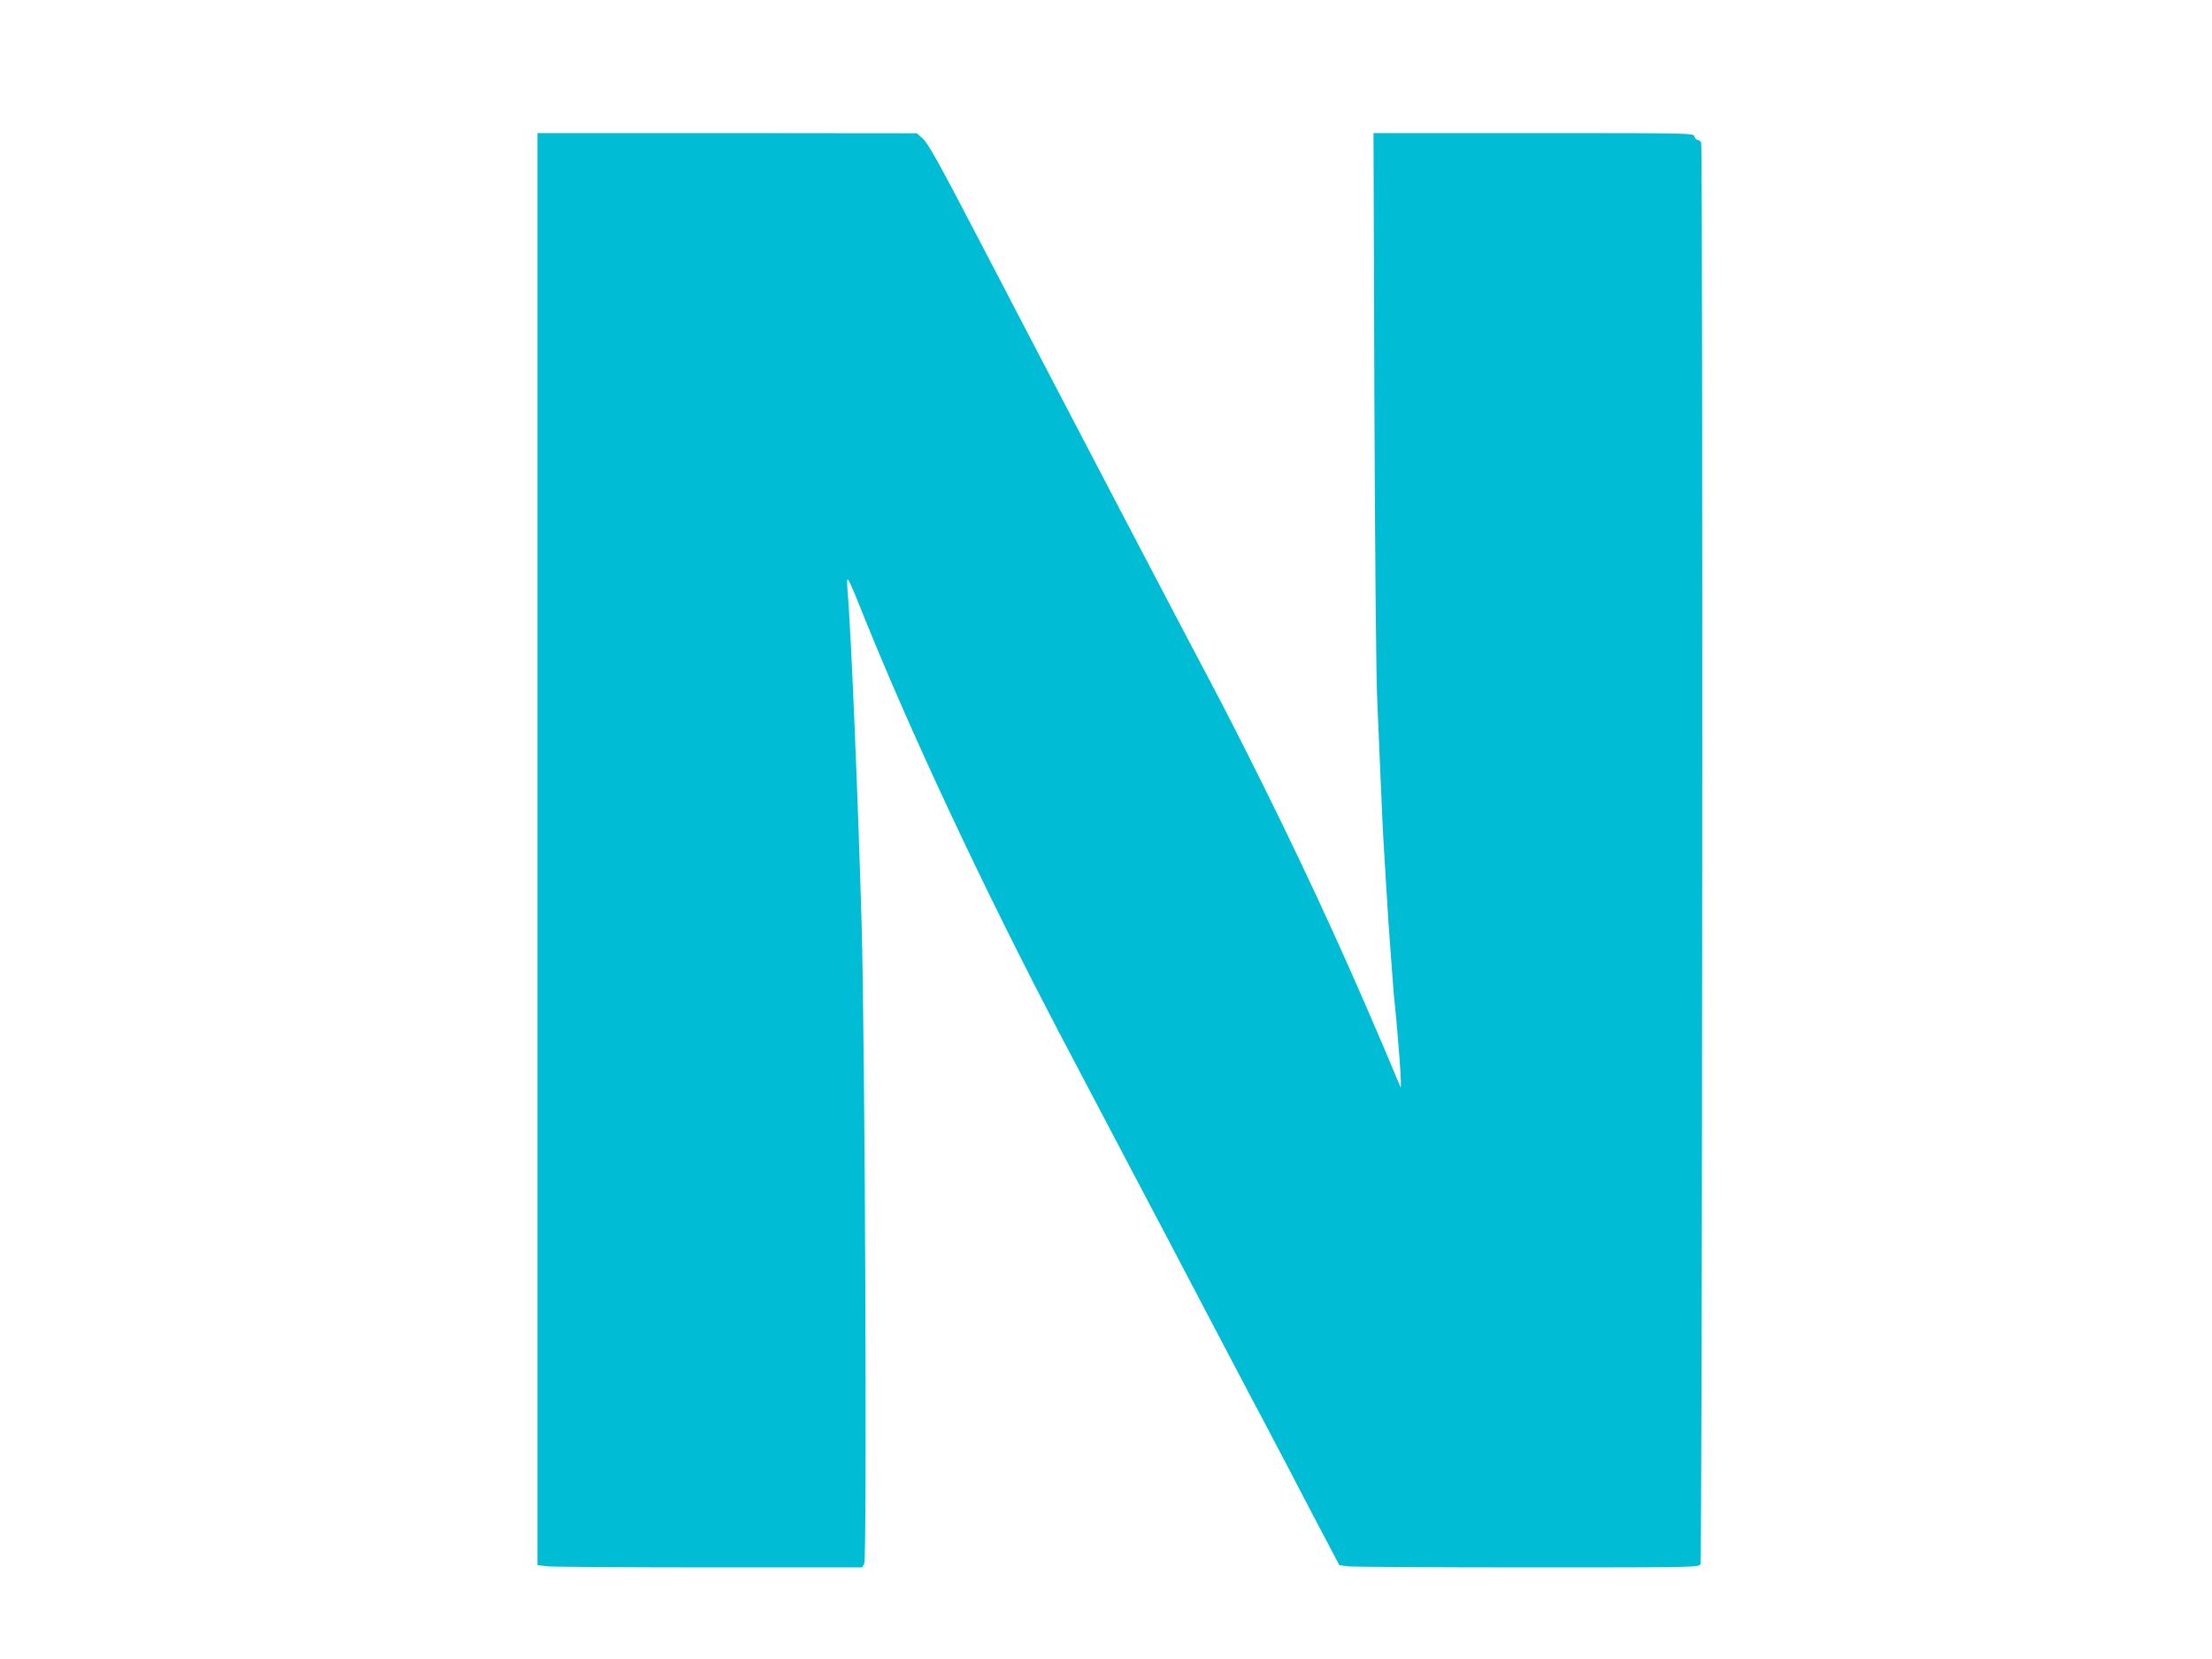
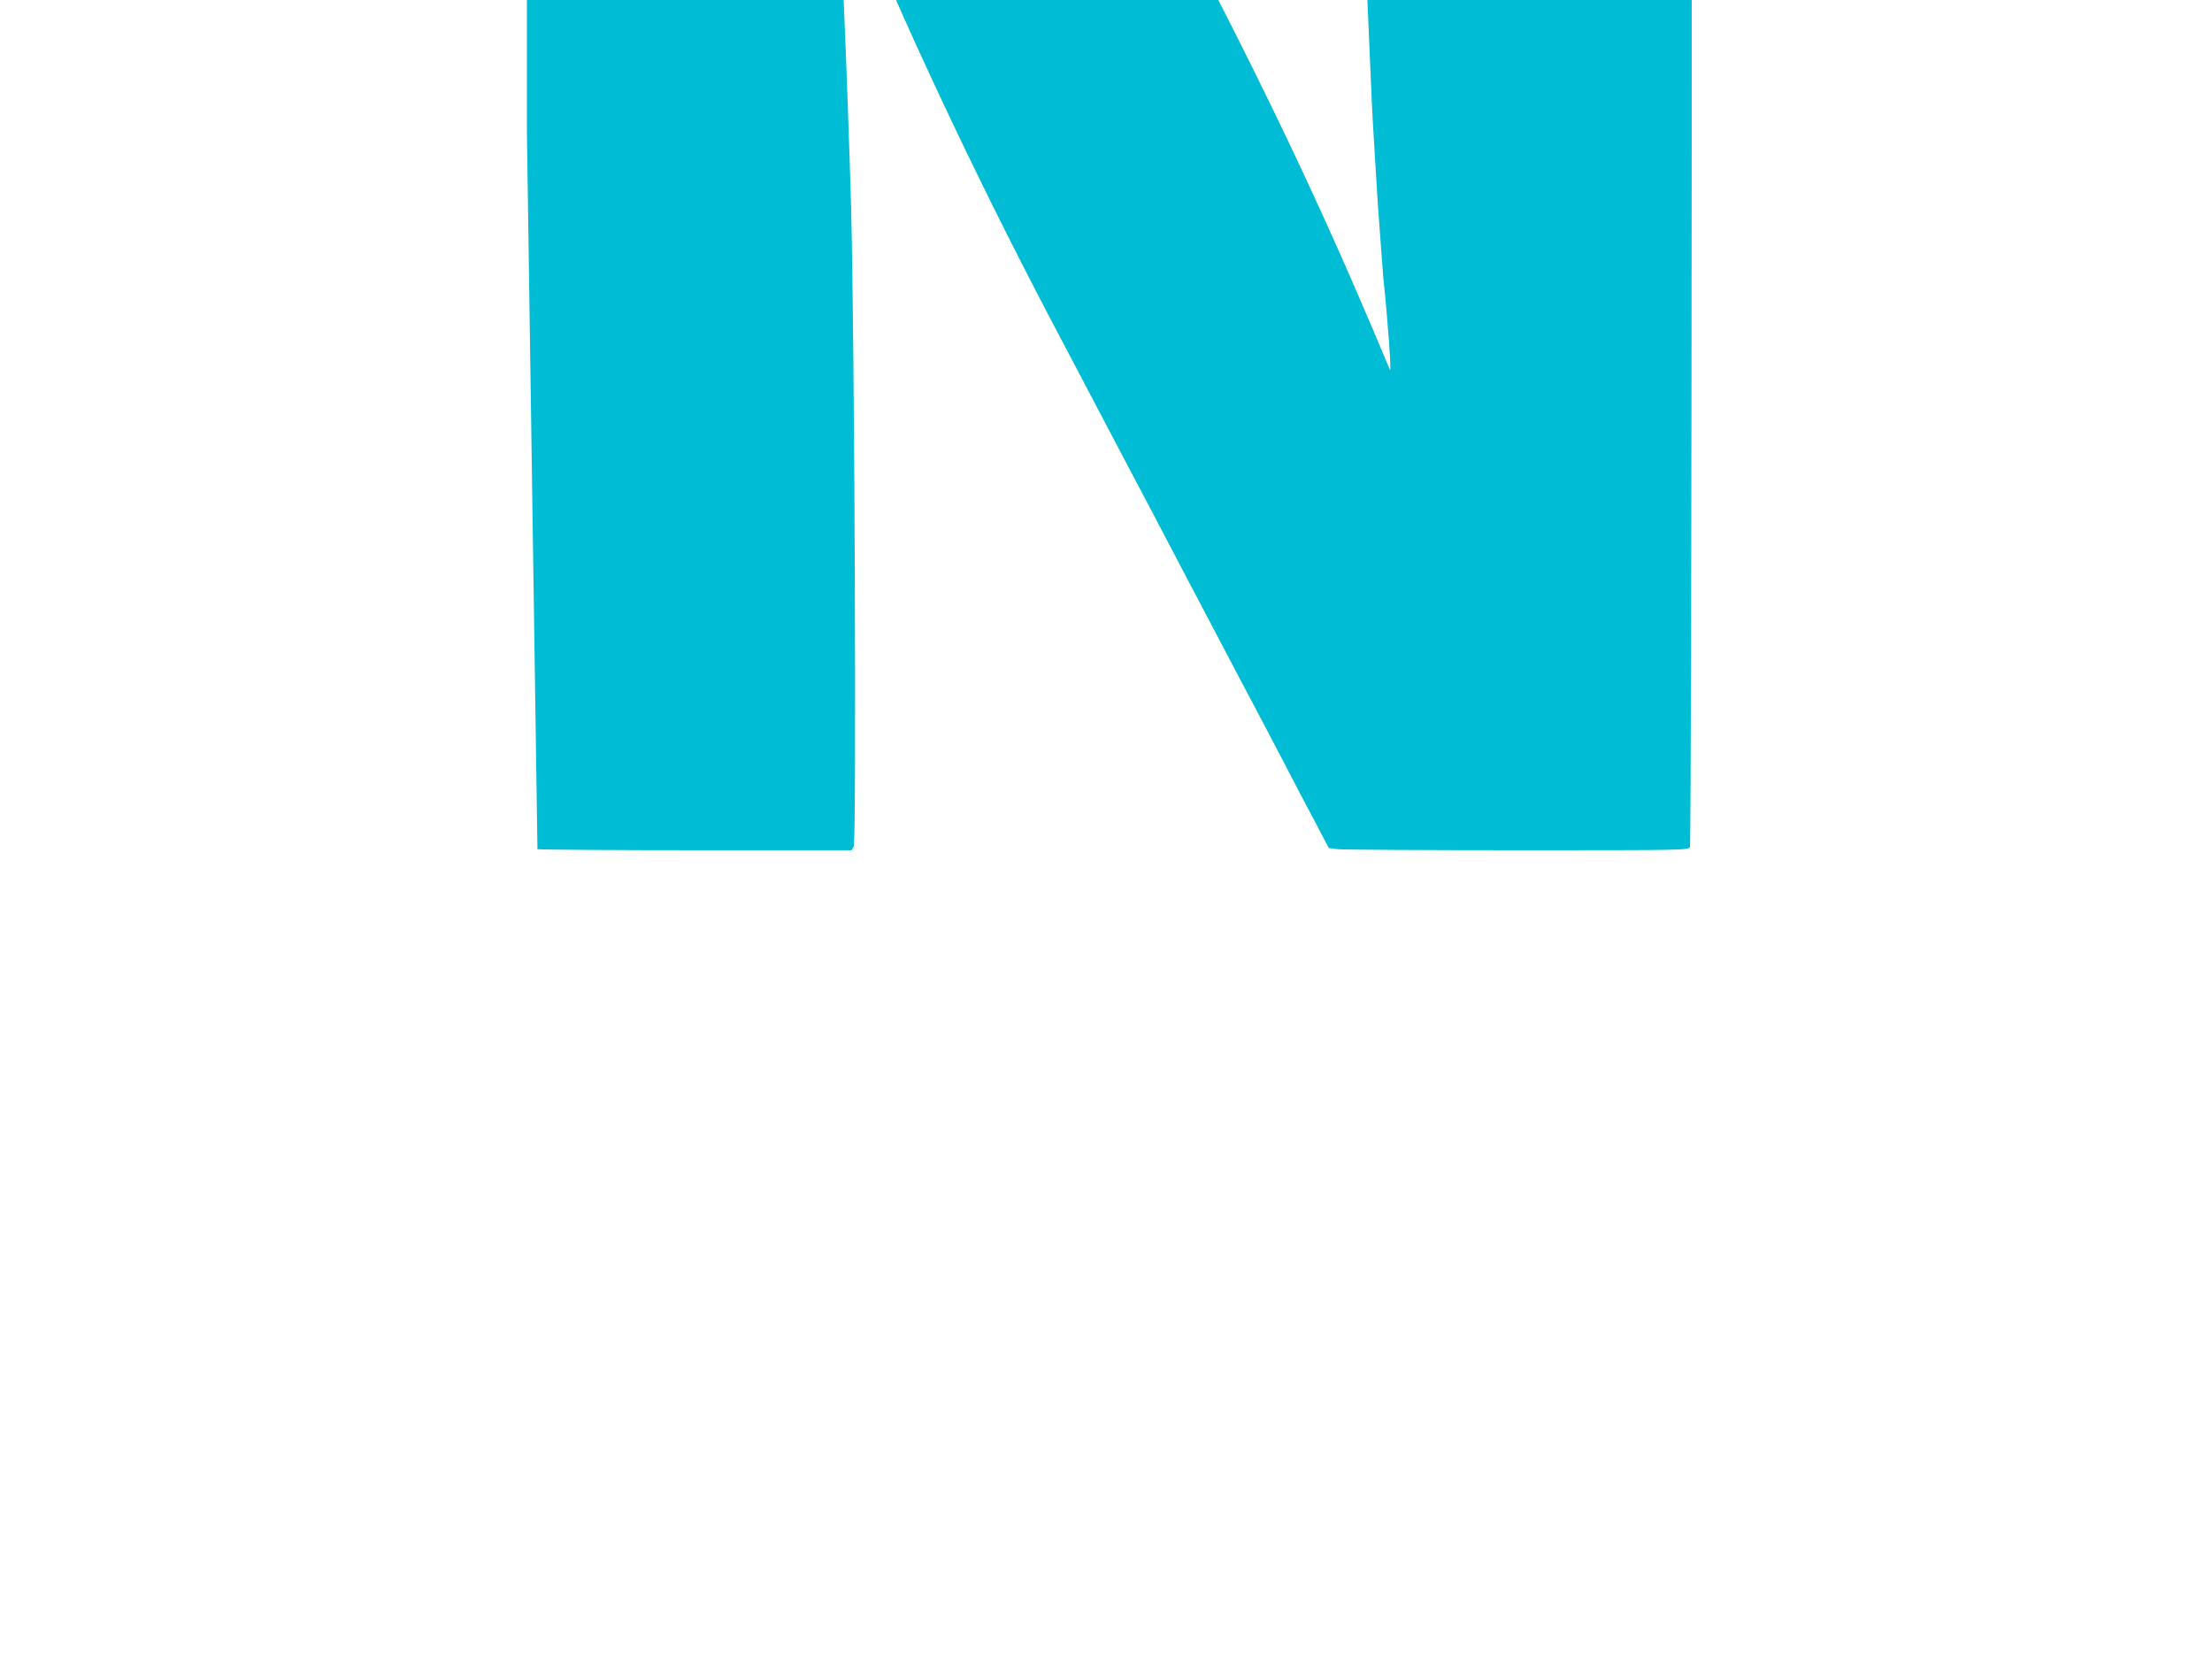
<svg xmlns="http://www.w3.org/2000/svg" version="1.0" width="1280pt" height="960pt" viewBox="0 0 1280 960" preserveAspectRatio="xMidYMid meet">
  <g transform="translate(0,960) scale(0.1,-0.1)" fill="#00bcd4" stroke="none">
-     <path d="M3110 4686 l0 -4143 61 -7 c34 -3 457 -6 940 -6 l878 0 12 22 c17 33 5 2956 -15 3698 -21 740 -63 1733 -82 1940 -4 44 -2 62 4 55 6 -5 37 -77 70 -160 283 -709 714 -1628 1164 -2485 250 -475 354 -673 458 -870 54 -102 214 -405 355 -675 142 -269 277 -526 300 -570 24 -44 115 -217 203 -385 87 -168 189 -362 226 -431 l66 -126 53 -7 c28 -3 496 -6 1039 -6 966 0 988 0 998 19 11 21 15 8196 4 8225 -3 9 -12 16 -19 16 -8 0 -17 9 -20 20 -6 20 -15 20 -932 20 l-925 0 5 -1522 c3 -838 10 -1624 16 -1748 5 -124 15 -344 21 -490 6 -146 13 -292 15 -325 2 -33 9 -145 15 -250 6 -104 13 -212 15 -240 2 -27 9 -120 15 -205 6 -85 13 -175 15 -200 28 -266 49 -564 39 -540 -273 653 -501 1154 -794 1745 -109 220 -238 472 -285 560 -82 152 -856 1630 -1395 2665 -194 373 -261 492 -289 517 l-36 32 -1097 1 -1098 0 0 -4144z" />
+     <path d="M3110 4686 c34 -3 457 -6 940 -6 l878 0 12 22 c17 33 5 2956 -15 3698 -21 740 -63 1733 -82 1940 -4 44 -2 62 4 55 6 -5 37 -77 70 -160 283 -709 714 -1628 1164 -2485 250 -475 354 -673 458 -870 54 -102 214 -405 355 -675 142 -269 277 -526 300 -570 24 -44 115 -217 203 -385 87 -168 189 -362 226 -431 l66 -126 53 -7 c28 -3 496 -6 1039 -6 966 0 988 0 998 19 11 21 15 8196 4 8225 -3 9 -12 16 -19 16 -8 0 -17 9 -20 20 -6 20 -15 20 -932 20 l-925 0 5 -1522 c3 -838 10 -1624 16 -1748 5 -124 15 -344 21 -490 6 -146 13 -292 15 -325 2 -33 9 -145 15 -250 6 -104 13 -212 15 -240 2 -27 9 -120 15 -205 6 -85 13 -175 15 -200 28 -266 49 -564 39 -540 -273 653 -501 1154 -794 1745 -109 220 -238 472 -285 560 -82 152 -856 1630 -1395 2665 -194 373 -261 492 -289 517 l-36 32 -1097 1 -1098 0 0 -4144z" />
  </g>
</svg>